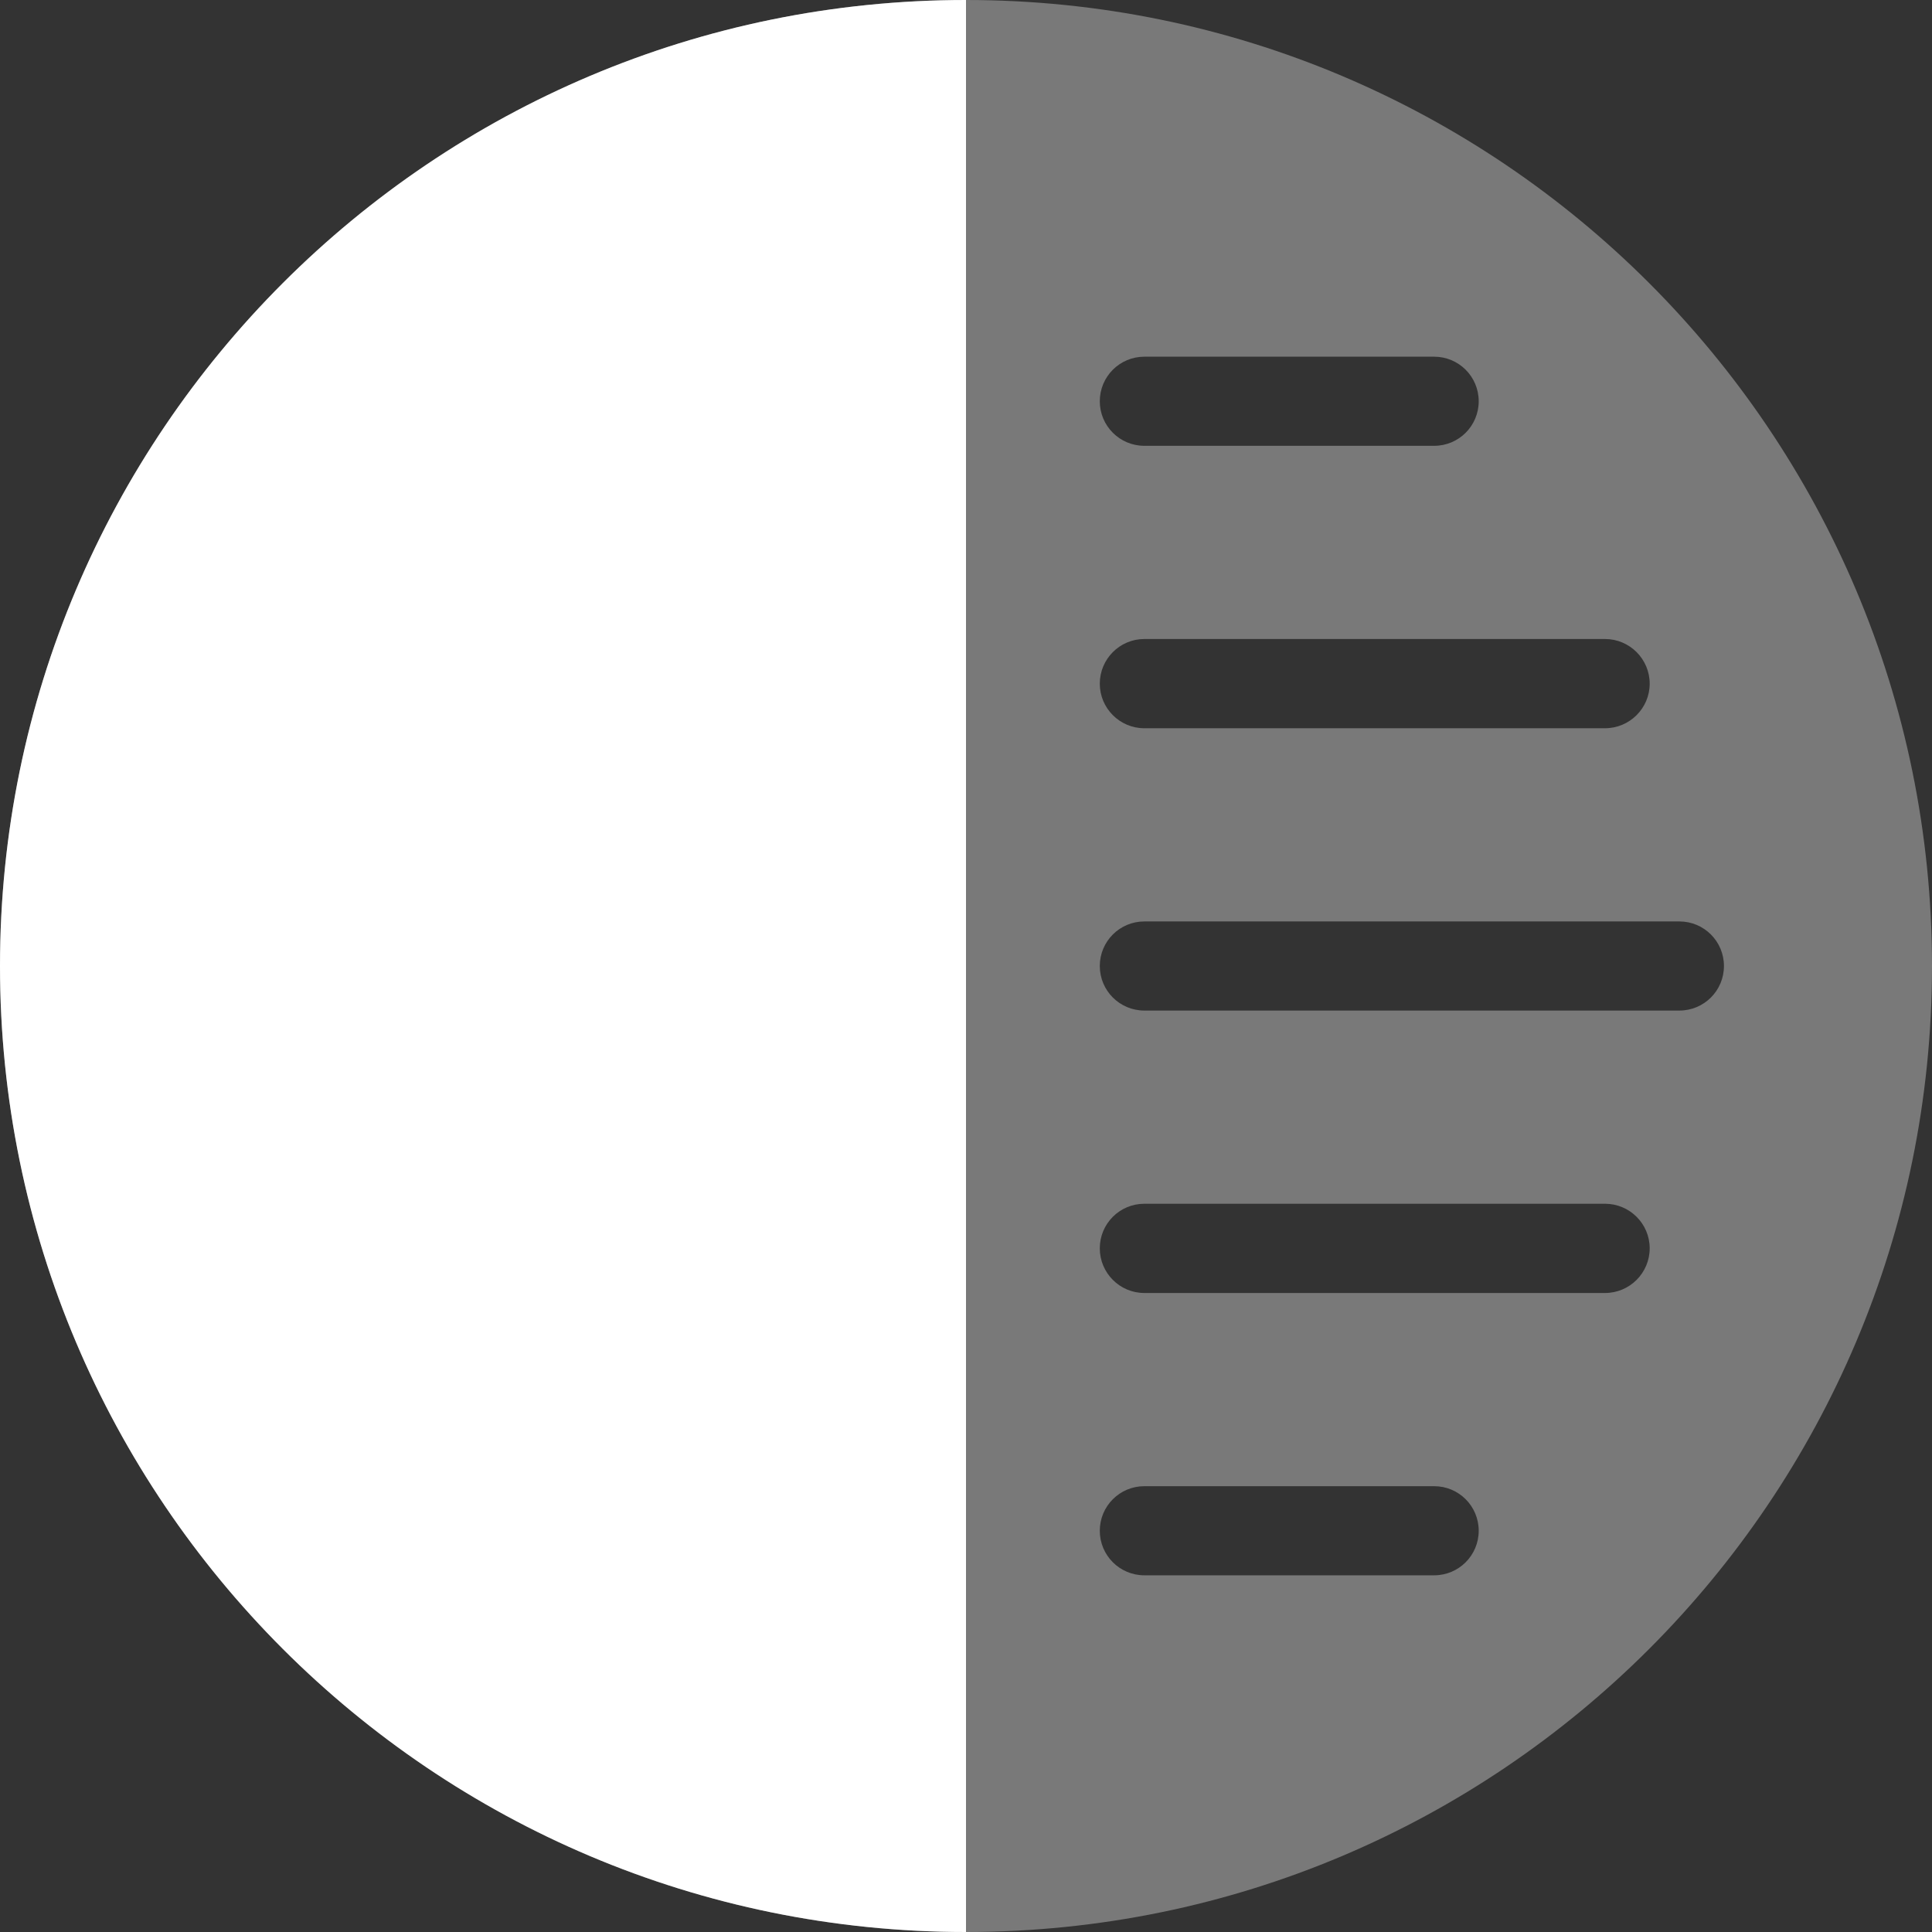
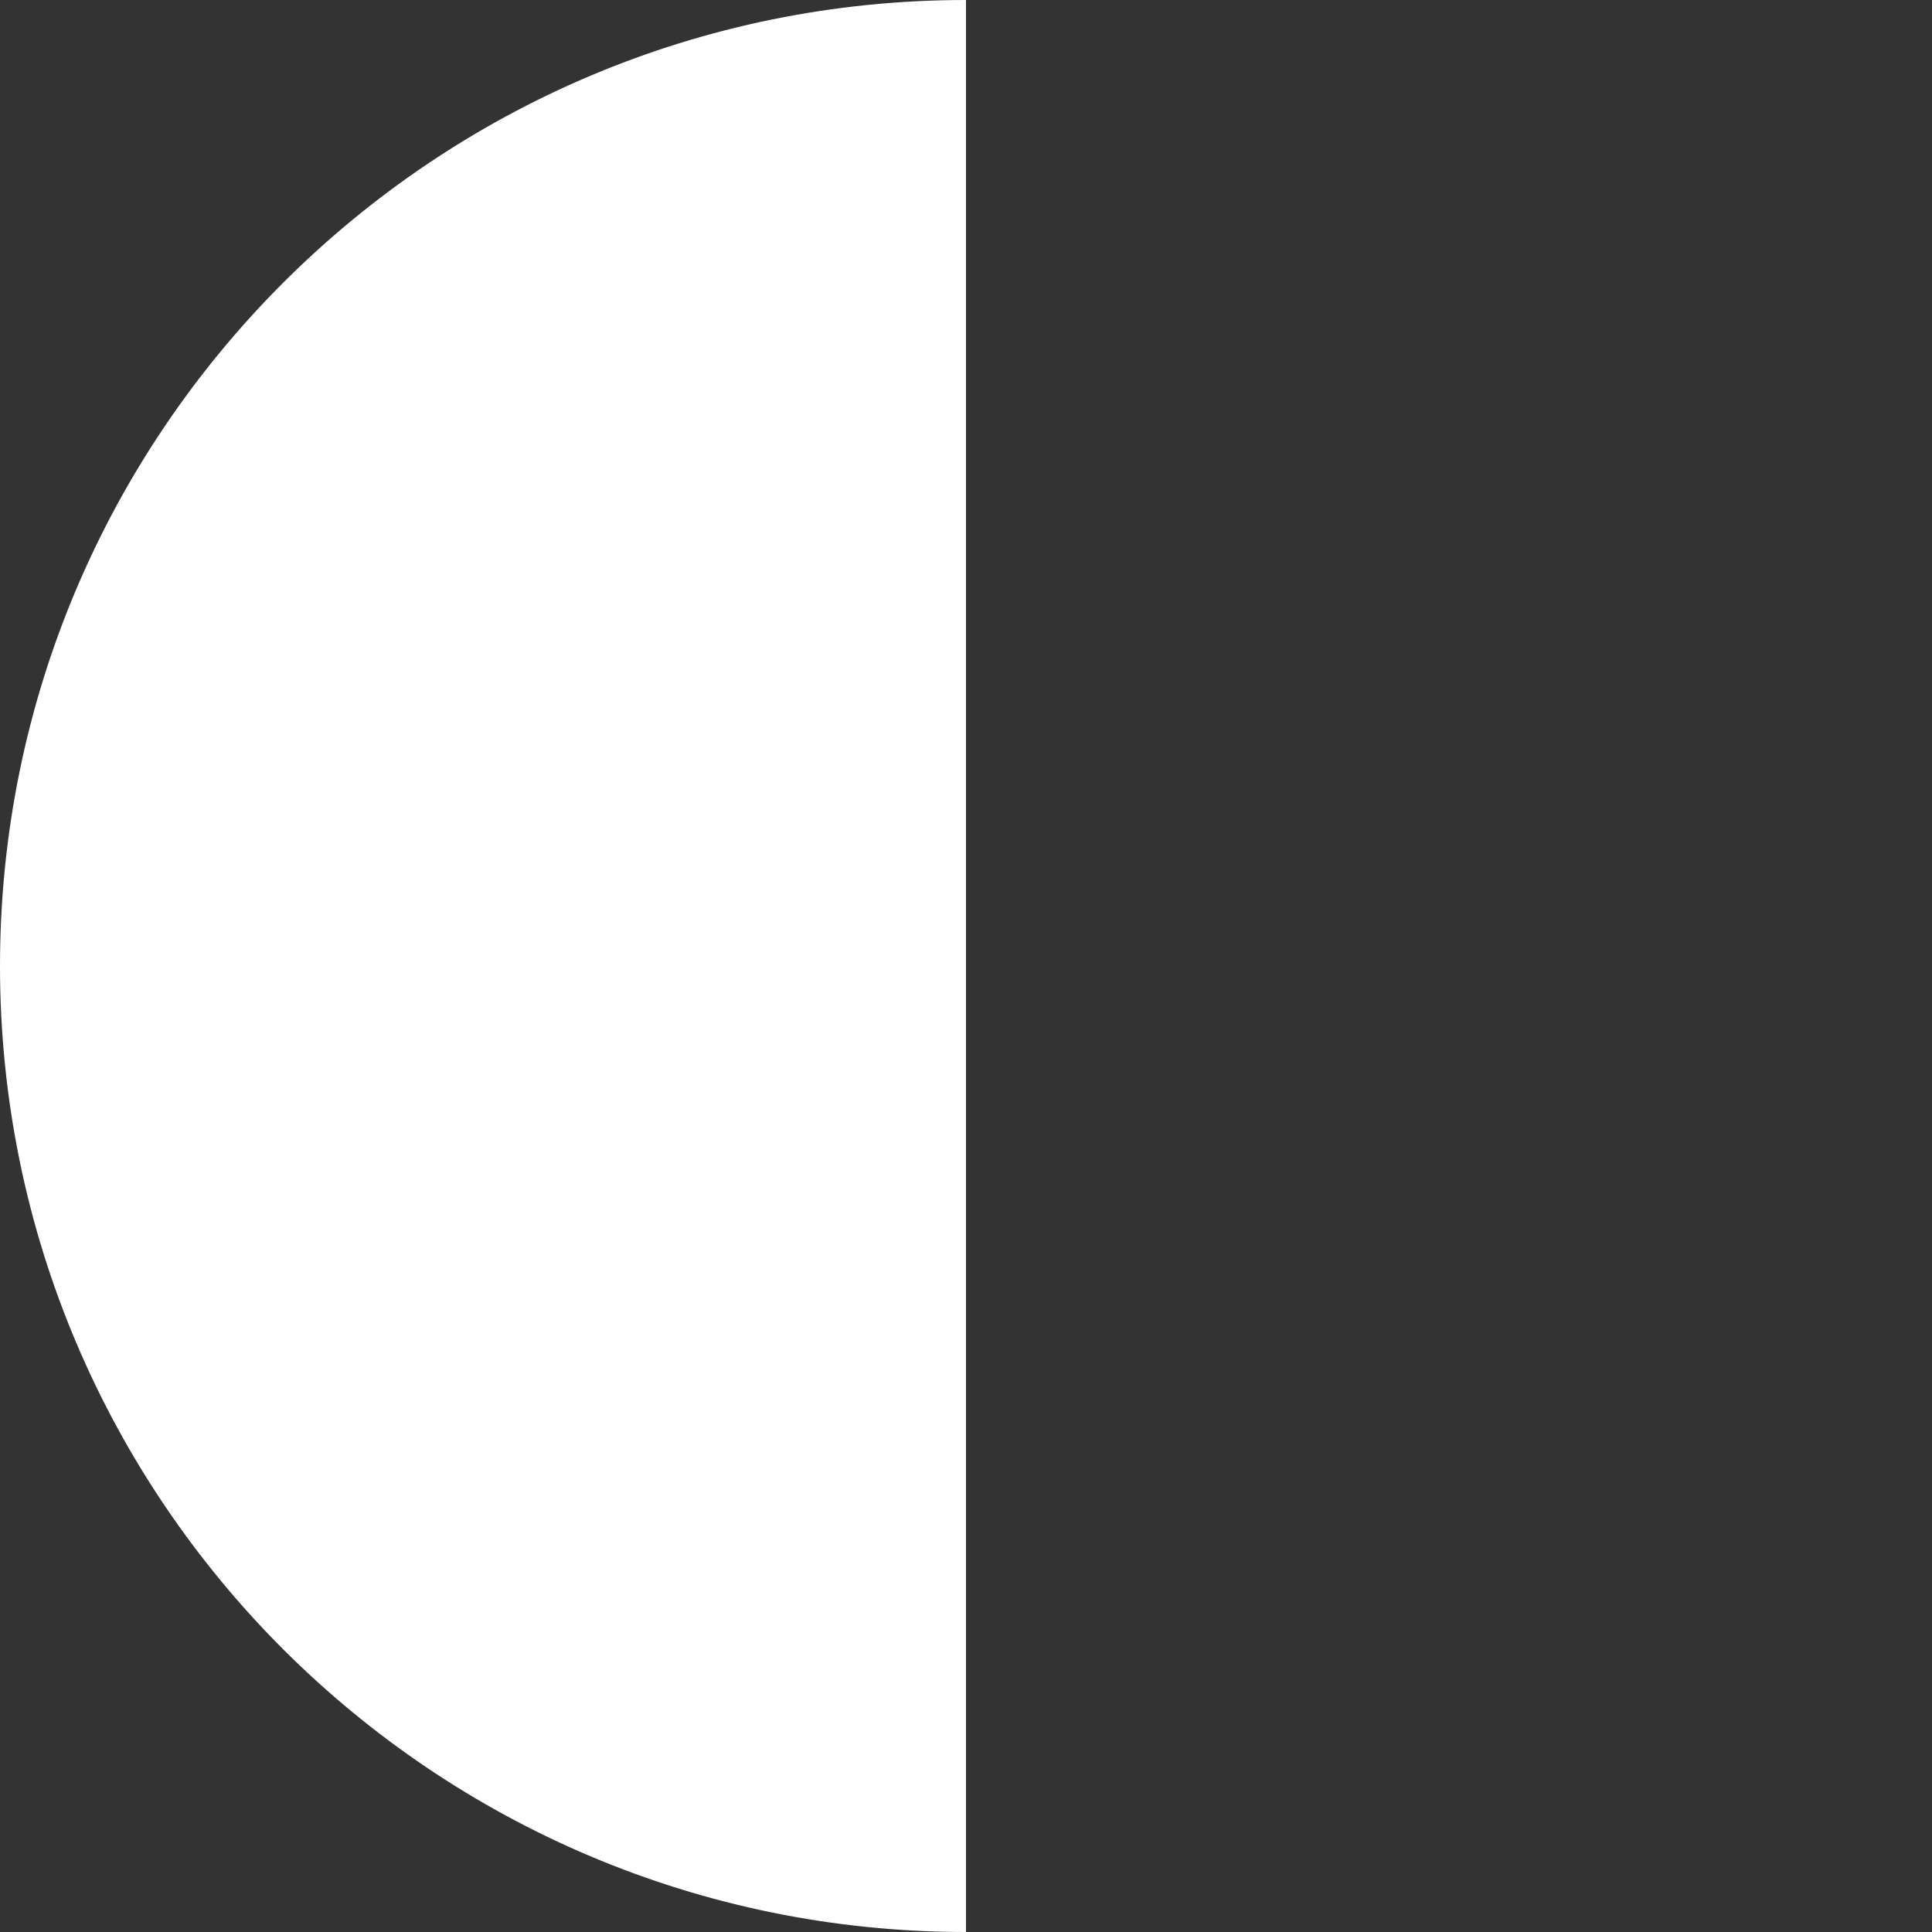
<svg xmlns="http://www.w3.org/2000/svg" width="16" height="16" viewBox="0 0 16 16" fill="none">
  <rect x="0" y="0" width="16" height="16" fill="#333333" stroke="none" />
-   <path opacity="0.34" fill-rule="evenodd" clip-rule="evenodd" d="M8 16C3.582 16 0 12.418 0 8C0 3.582 3.582 0 8 0C12.418 0 16 3.582 16 8C16 12.418 12.418 16 8 16ZM11.877 3.692C12.081 3.692 12.246 3.527 12.246 3.323C12.246 3.119 12.081 2.954 11.877 2.954H9.477C9.273 2.954 9.108 3.119 9.108 3.323C9.108 3.527 9.273 3.692 9.477 3.692H11.877ZM13.662 5.662C13.662 5.458 13.496 5.292 13.292 5.292H9.477C9.273 5.292 9.108 5.458 9.108 5.662C9.108 5.865 9.273 6.031 9.477 6.031H13.292C13.496 6.031 13.662 5.865 13.662 5.662ZM13.908 7.631C14.112 7.631 14.277 7.796 14.277 8C14.277 8.204 14.112 8.369 13.908 8.369H9.477C9.273 8.369 9.108 8.204 9.108 8C9.108 7.796 9.273 7.631 9.477 7.631H13.908ZM13.662 10.338C13.662 10.542 13.496 10.708 13.292 10.708H9.477C9.273 10.708 9.108 10.542 9.108 10.338C9.108 10.134 9.273 9.969 9.477 9.969H13.292C13.496 9.969 13.662 10.134 13.662 10.338ZM11.877 13.046C12.081 13.046 12.246 12.881 12.246 12.677C12.246 12.473 12.081 12.308 11.877 12.308H9.477C9.273 12.308 9.108 12.473 9.108 12.677C9.108 12.881 9.273 13.046 9.477 13.046H11.877Z" fill="white" />
  <path d="M0 8C0 12.418 3.582 16 8 16C8 12.226 8 12.418 8 8C8 3.582 8 3.887 8 0C3.582 0 0 3.582 0 8Z" fill="white" />
</svg>